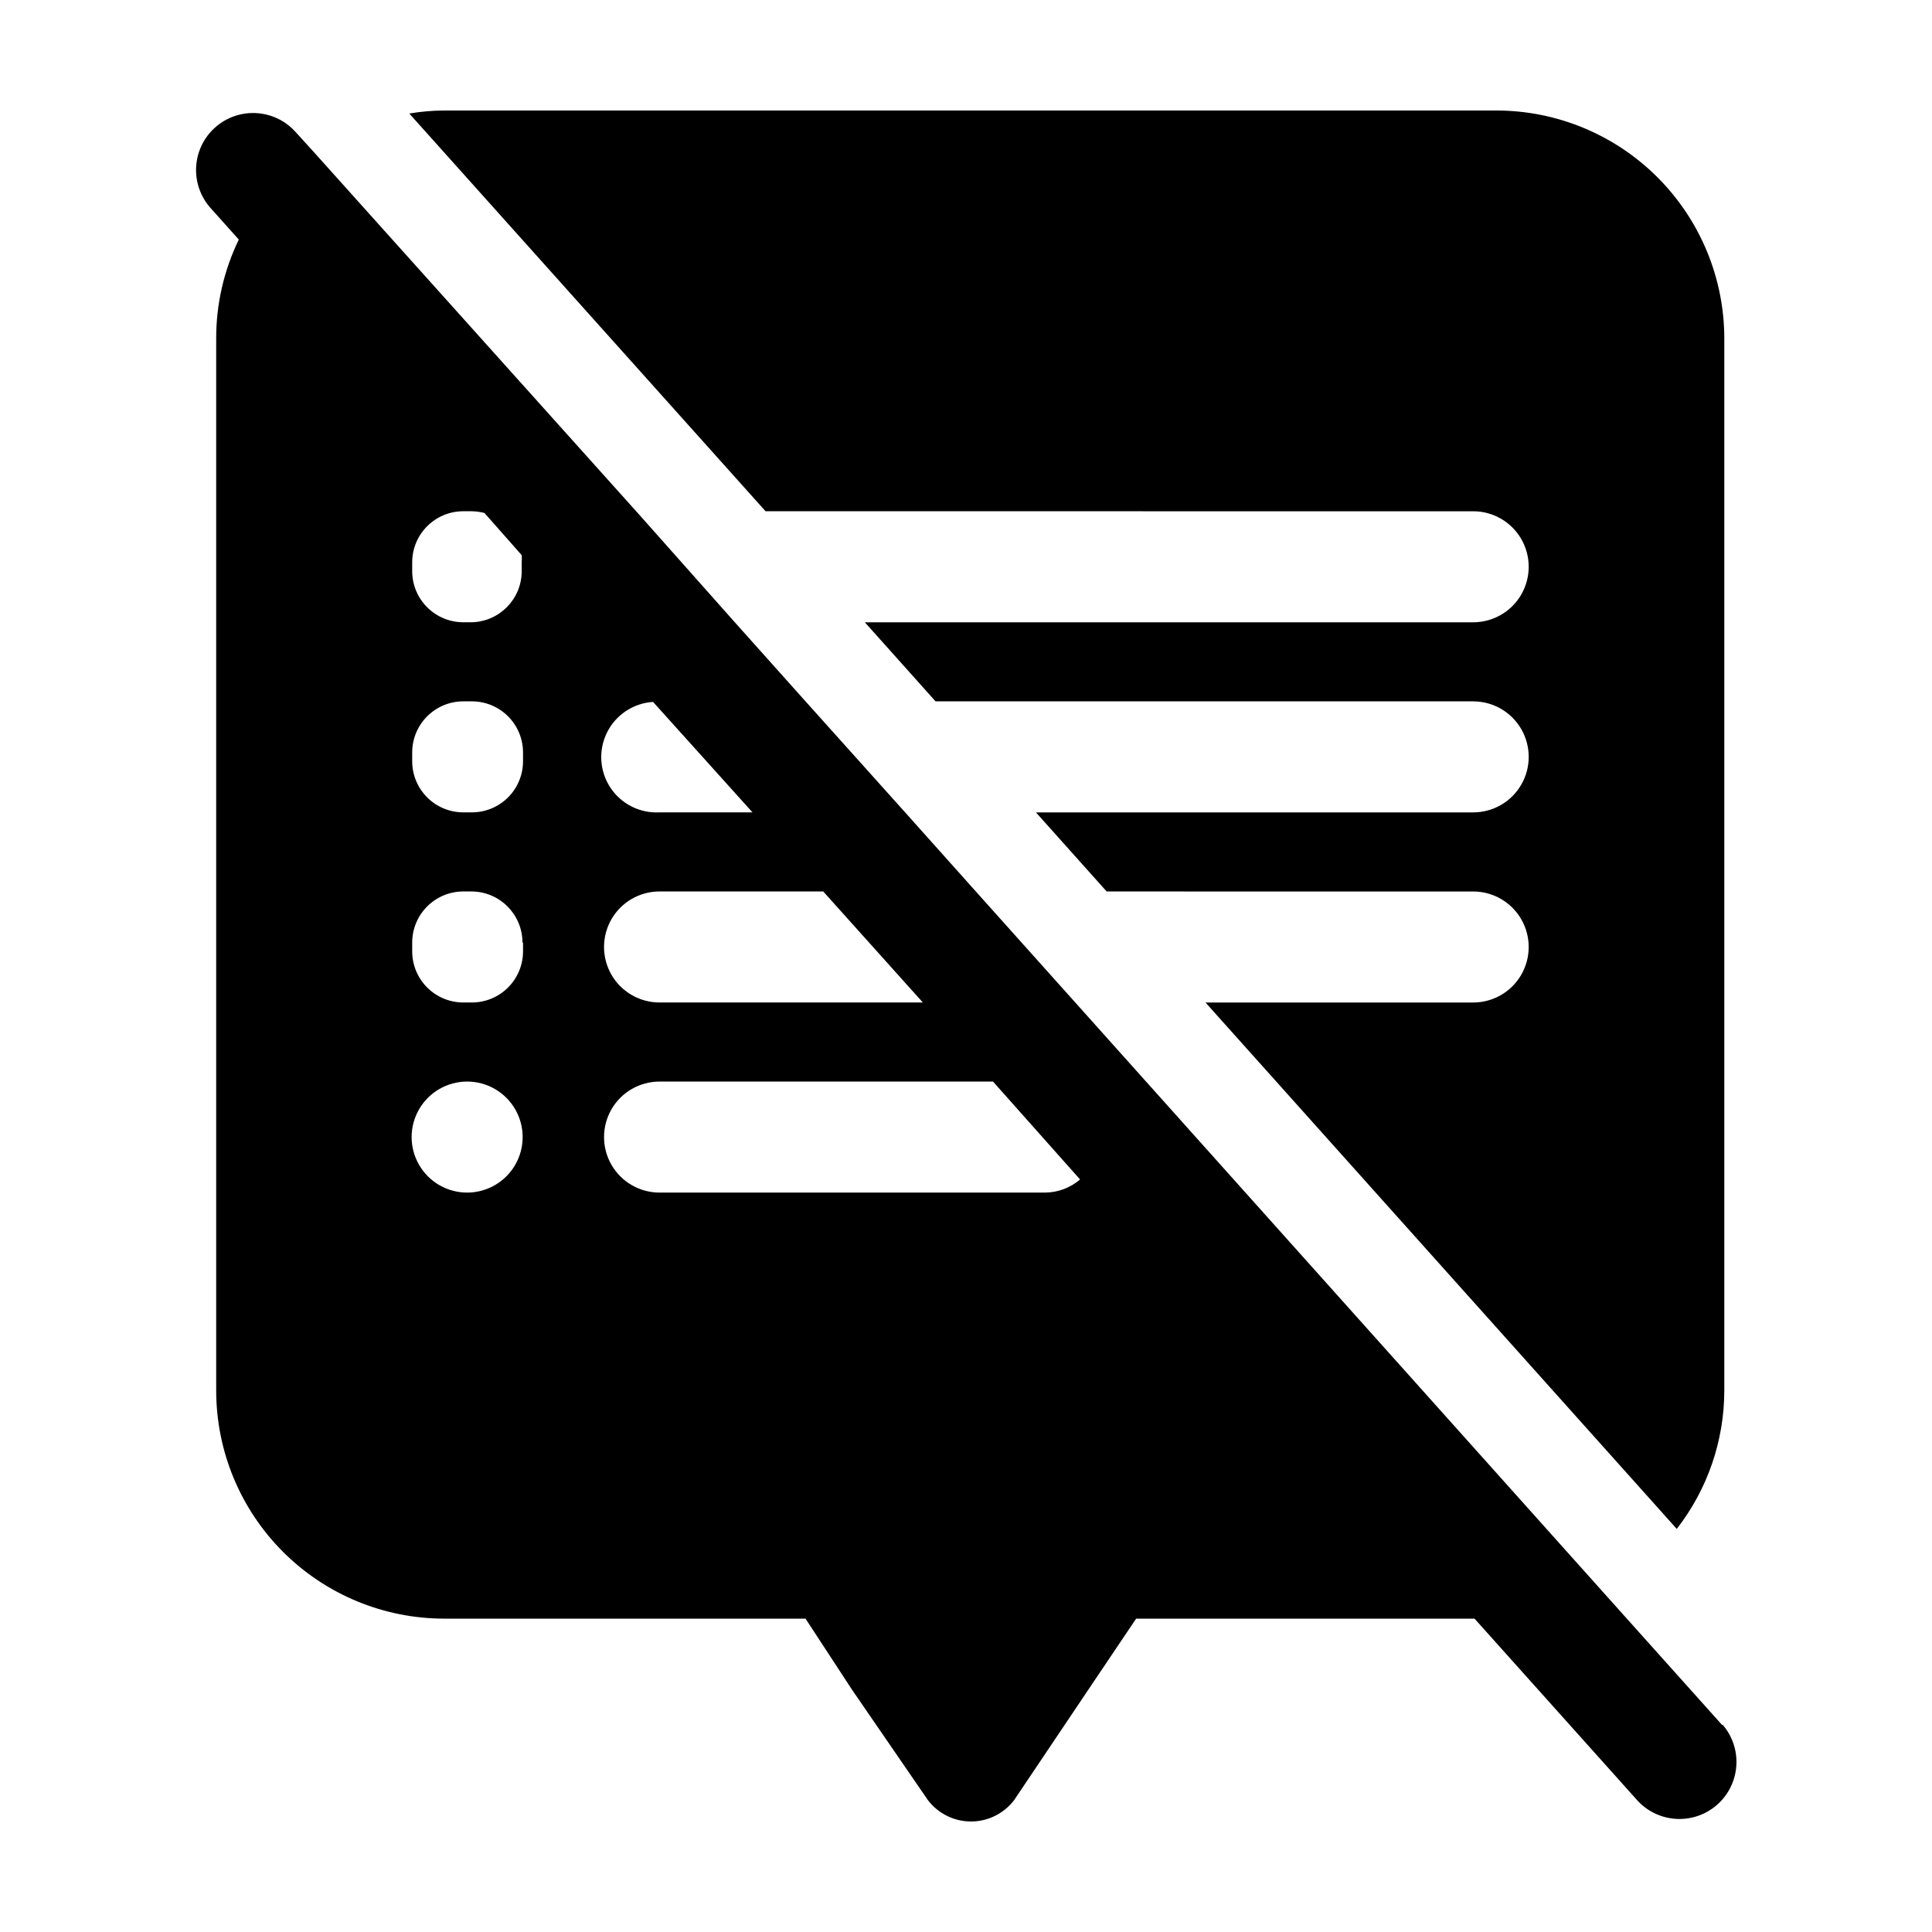
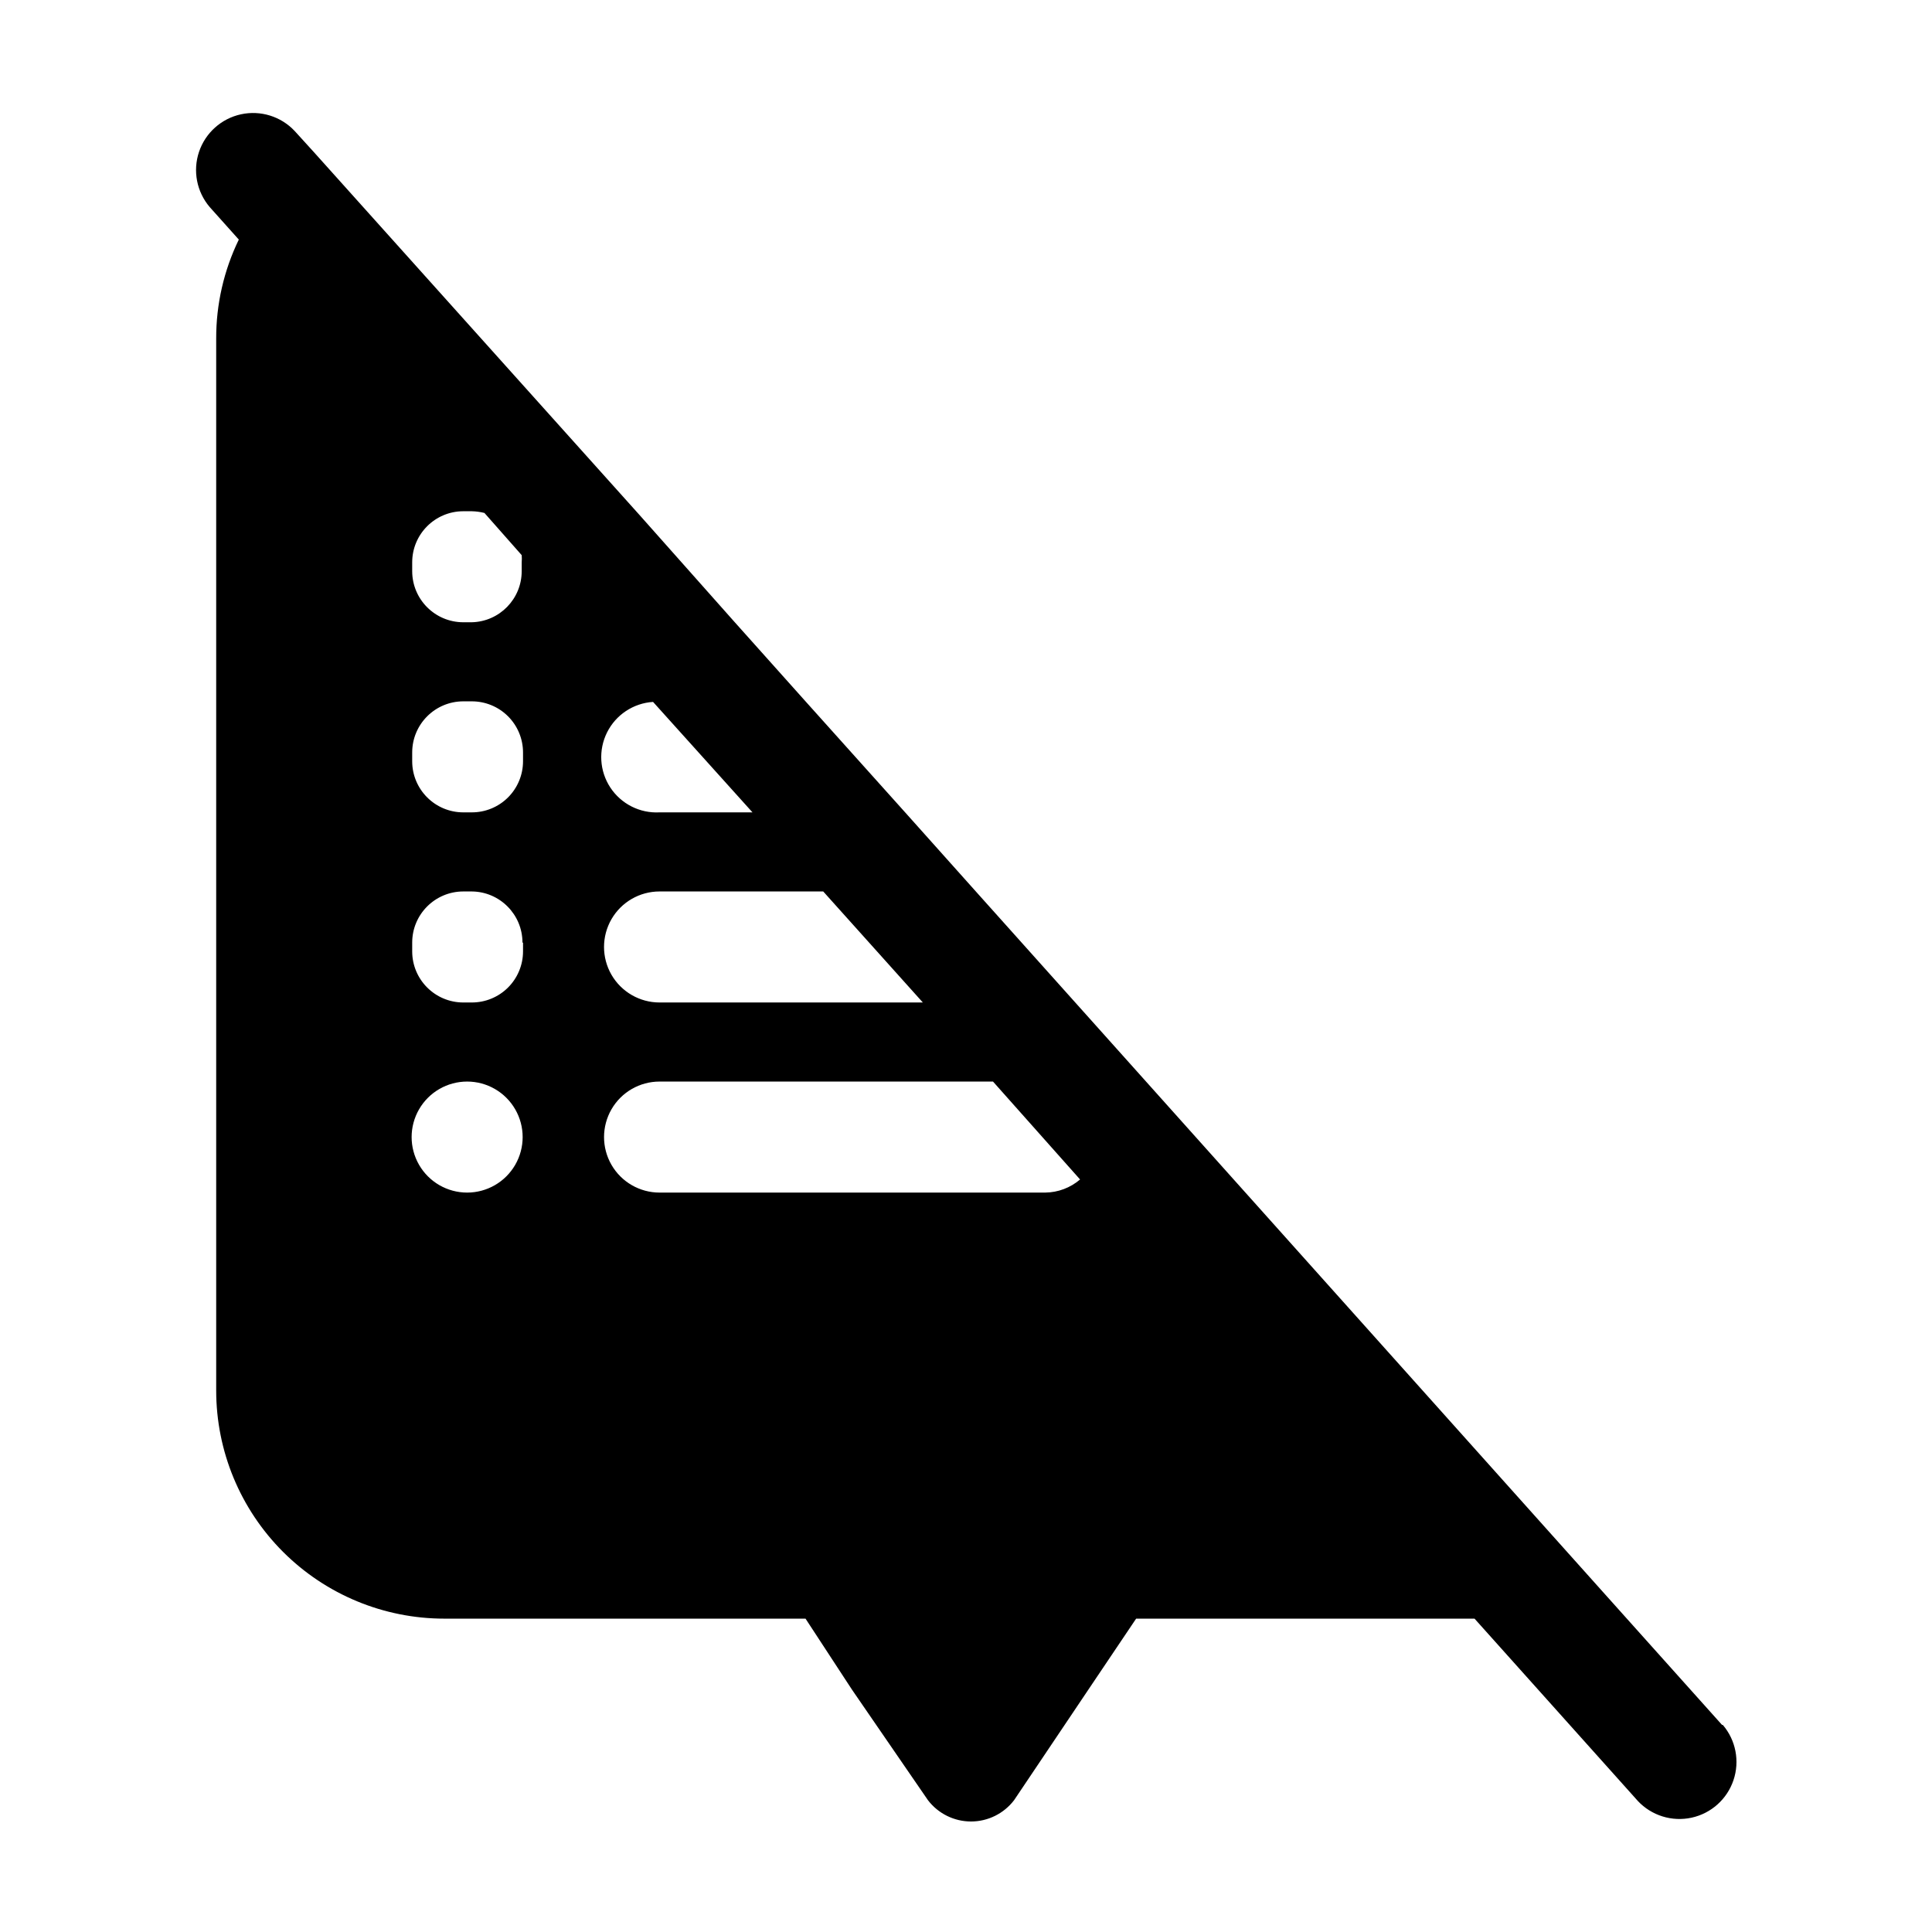
<svg xmlns="http://www.w3.org/2000/svg" fill="#000000" width="800px" height="800px" version="1.1" viewBox="144 144 512 512">
  <g>
-     <path d="m534.41 279.49c5.258 0 10.113 2.805 12.742 7.356 2.625 4.551 2.625 10.16 0 14.711-2.629 4.551-7.484 7.356-12.742 7.356h-161.22l18.742 20.957h142.48c5.258 0 10.113 2.805 12.742 7.356 2.625 4.555 2.625 10.16 0 14.711-2.629 4.555-7.484 7.356-12.742 7.356h-115.88l18.742 20.957 97.133 0.004c5.258 0 10.113 2.805 12.742 7.356 2.625 4.551 2.625 10.16 0 14.711-2.629 4.551-7.484 7.356-12.742 7.356h-70.938l124.89 139.5c8.156-10.488 12.59-23.391 12.598-36.676v-278.76c0-16.035-6.371-31.414-17.707-42.75-11.34-11.34-26.715-17.707-42.75-17.707h-278.76c-3.109 0.012-6.207 0.281-9.27 0.805l94.414 105.4z" />
    <path d="m600.36 601.12-31.59-35.266-139.81-156.18-26.348-29.422-18.742-20.965-26.398-29.422-18.742-20.957-25.191-28.363-86.402-96.281-5.039-5.543v0.004c-3.633-3.879-9.043-5.562-14.238-4.434-5.195 1.129-9.414 4.906-11.113 9.941-1.695 5.039-0.621 10.602 2.832 14.645l7.707 8.613h0.004c-3.969 8.18-6.019 17.156-5.996 26.25v278.76c0 16.035 6.367 31.41 17.707 42.75 11.336 11.336 26.715 17.707 42.75 17.707h95.723l12.293 18.793 20.152 29.32c2.719 3.555 6.938 5.644 11.41 5.644 4.477 0 8.695-2.09 11.414-5.644l19.699-29.32 12.645-18.793h89.68l43.277 48.316h-0.004c3.637 3.879 9.043 5.562 14.242 4.434 5.195-1.133 9.414-4.906 11.109-9.945 1.699-5.039 0.625-10.602-2.828-14.641zm-256.94-241.83-24.637-0.004c-5.215 0.281-10.184-2.231-13.051-6.598-2.863-4.367-3.188-9.926-0.852-14.598 2.332-4.668 6.977-7.746 12.188-8.074zm-24.484 20.957h43.227l26.398 29.422h-69.777c-5.258 0-10.113-2.805-12.742-7.356-2.625-4.551-2.625-10.16 0-14.711 2.629-4.551 7.484-7.356 12.742-7.356zm-36.68-89.125c0.051 0.637 0.051 1.277 0 1.914v2.316c0.004 7.371-5.883 13.391-13.25 13.555h-2.215c-7.488 0-13.555-6.066-13.555-13.555v-2.316c0-7.484 6.066-13.551 13.555-13.551h2.215c1.141 0.023 2.269 0.176 3.375 0.453zm-13.25 68.164h-2.215c-7.488 0-13.555-6.066-13.555-13.551v-2.316c0-7.484 6.066-13.555 13.555-13.555h2.215c3.602-0.012 7.062 1.41 9.617 3.953 2.551 2.543 3.984 5.996 3.984 9.602v2.316c0 3.602-1.434 7.059-3.984 9.602-2.555 2.543-6.016 3.965-9.617 3.949zm13.602 34.512v2.32c0 3.602-1.434 7.055-3.984 9.598-2.555 2.543-6.016 3.965-9.617 3.953h-2.215c-7.488 0-13.555-6.066-13.555-13.551v-2.32c0-7.484 6.066-13.551 13.555-13.551h2.215c7.445 0.055 13.453 6.106 13.453 13.551zm-14.809 66.25c-5.258 0-10.113-2.801-12.742-7.356-2.629-4.551-2.629-10.156 0-14.711 2.629-4.551 7.484-7.356 12.742-7.356 5.254 0 10.109 2.805 12.738 7.356 2.629 4.555 2.629 10.16 0 14.711-2.629 4.555-7.484 7.356-12.738 7.356zm153.21 0h-102.22c-5.258 0-10.113-2.801-12.742-7.356-2.625-4.551-2.625-10.156 0-14.711 2.629-4.551 7.484-7.356 12.742-7.356h88.367l23.074 25.949c-2.57 2.203-5.832 3.434-9.219 3.473z" />
  </g>
</svg>